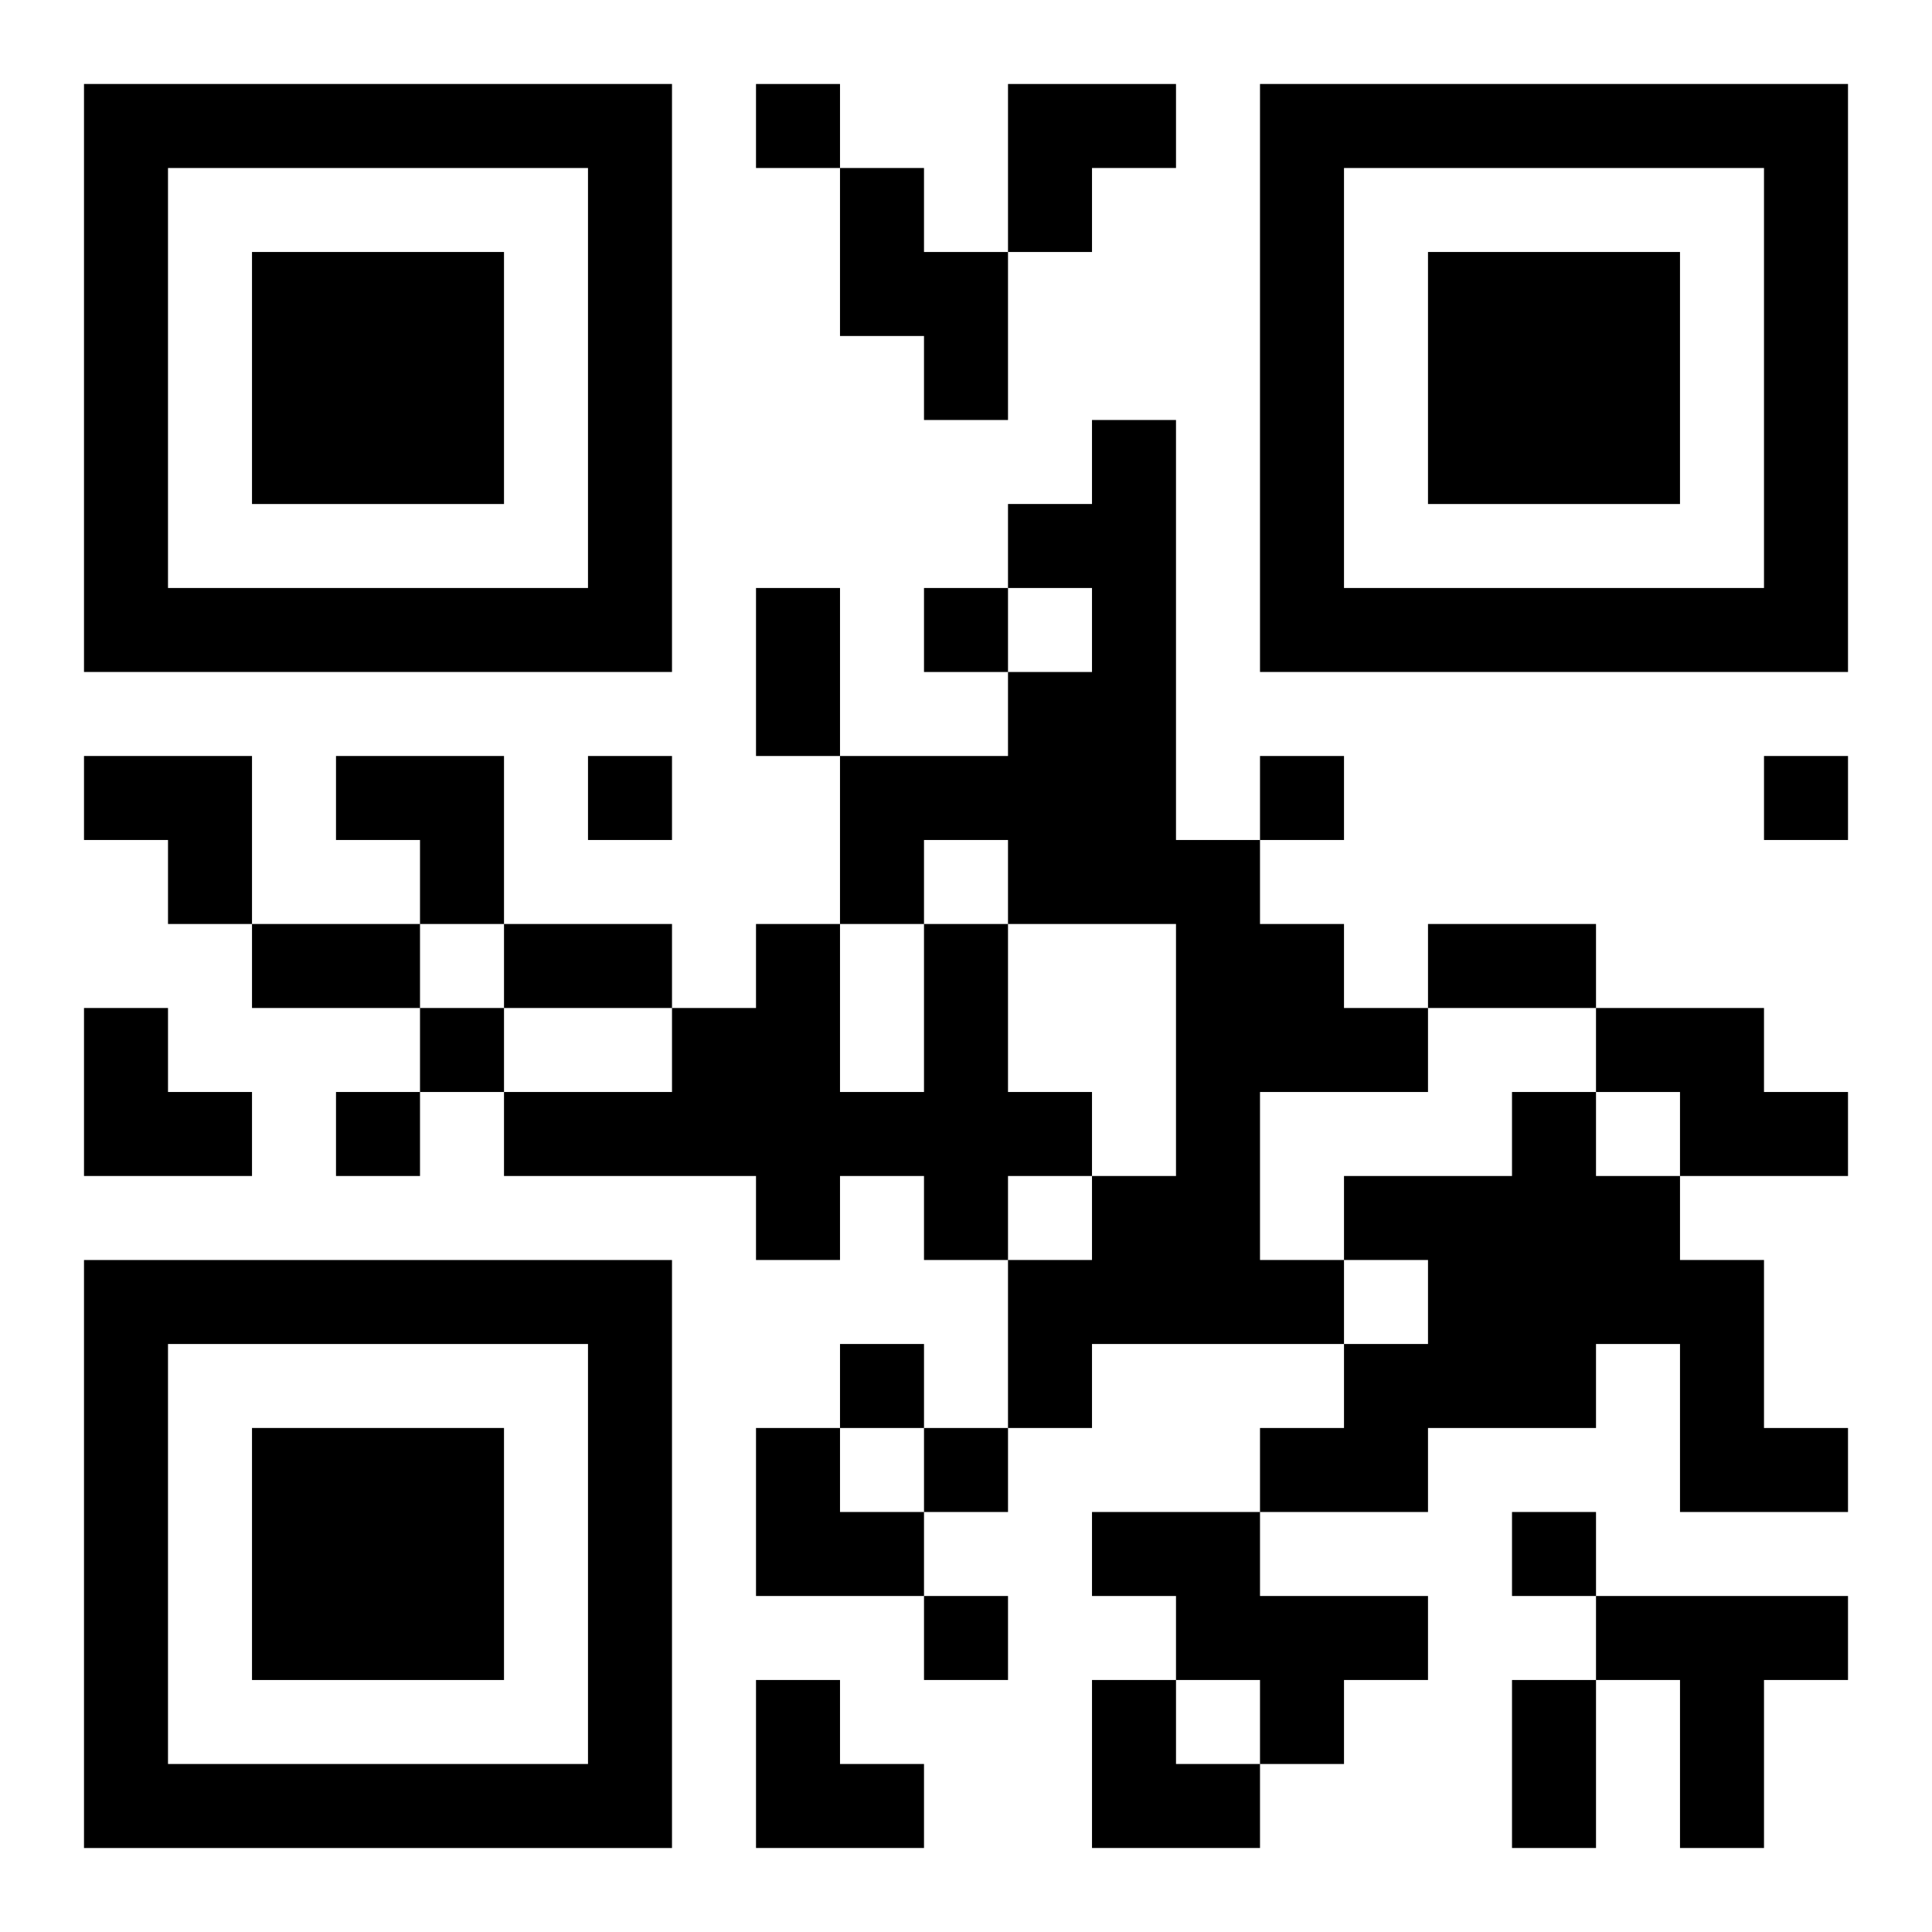
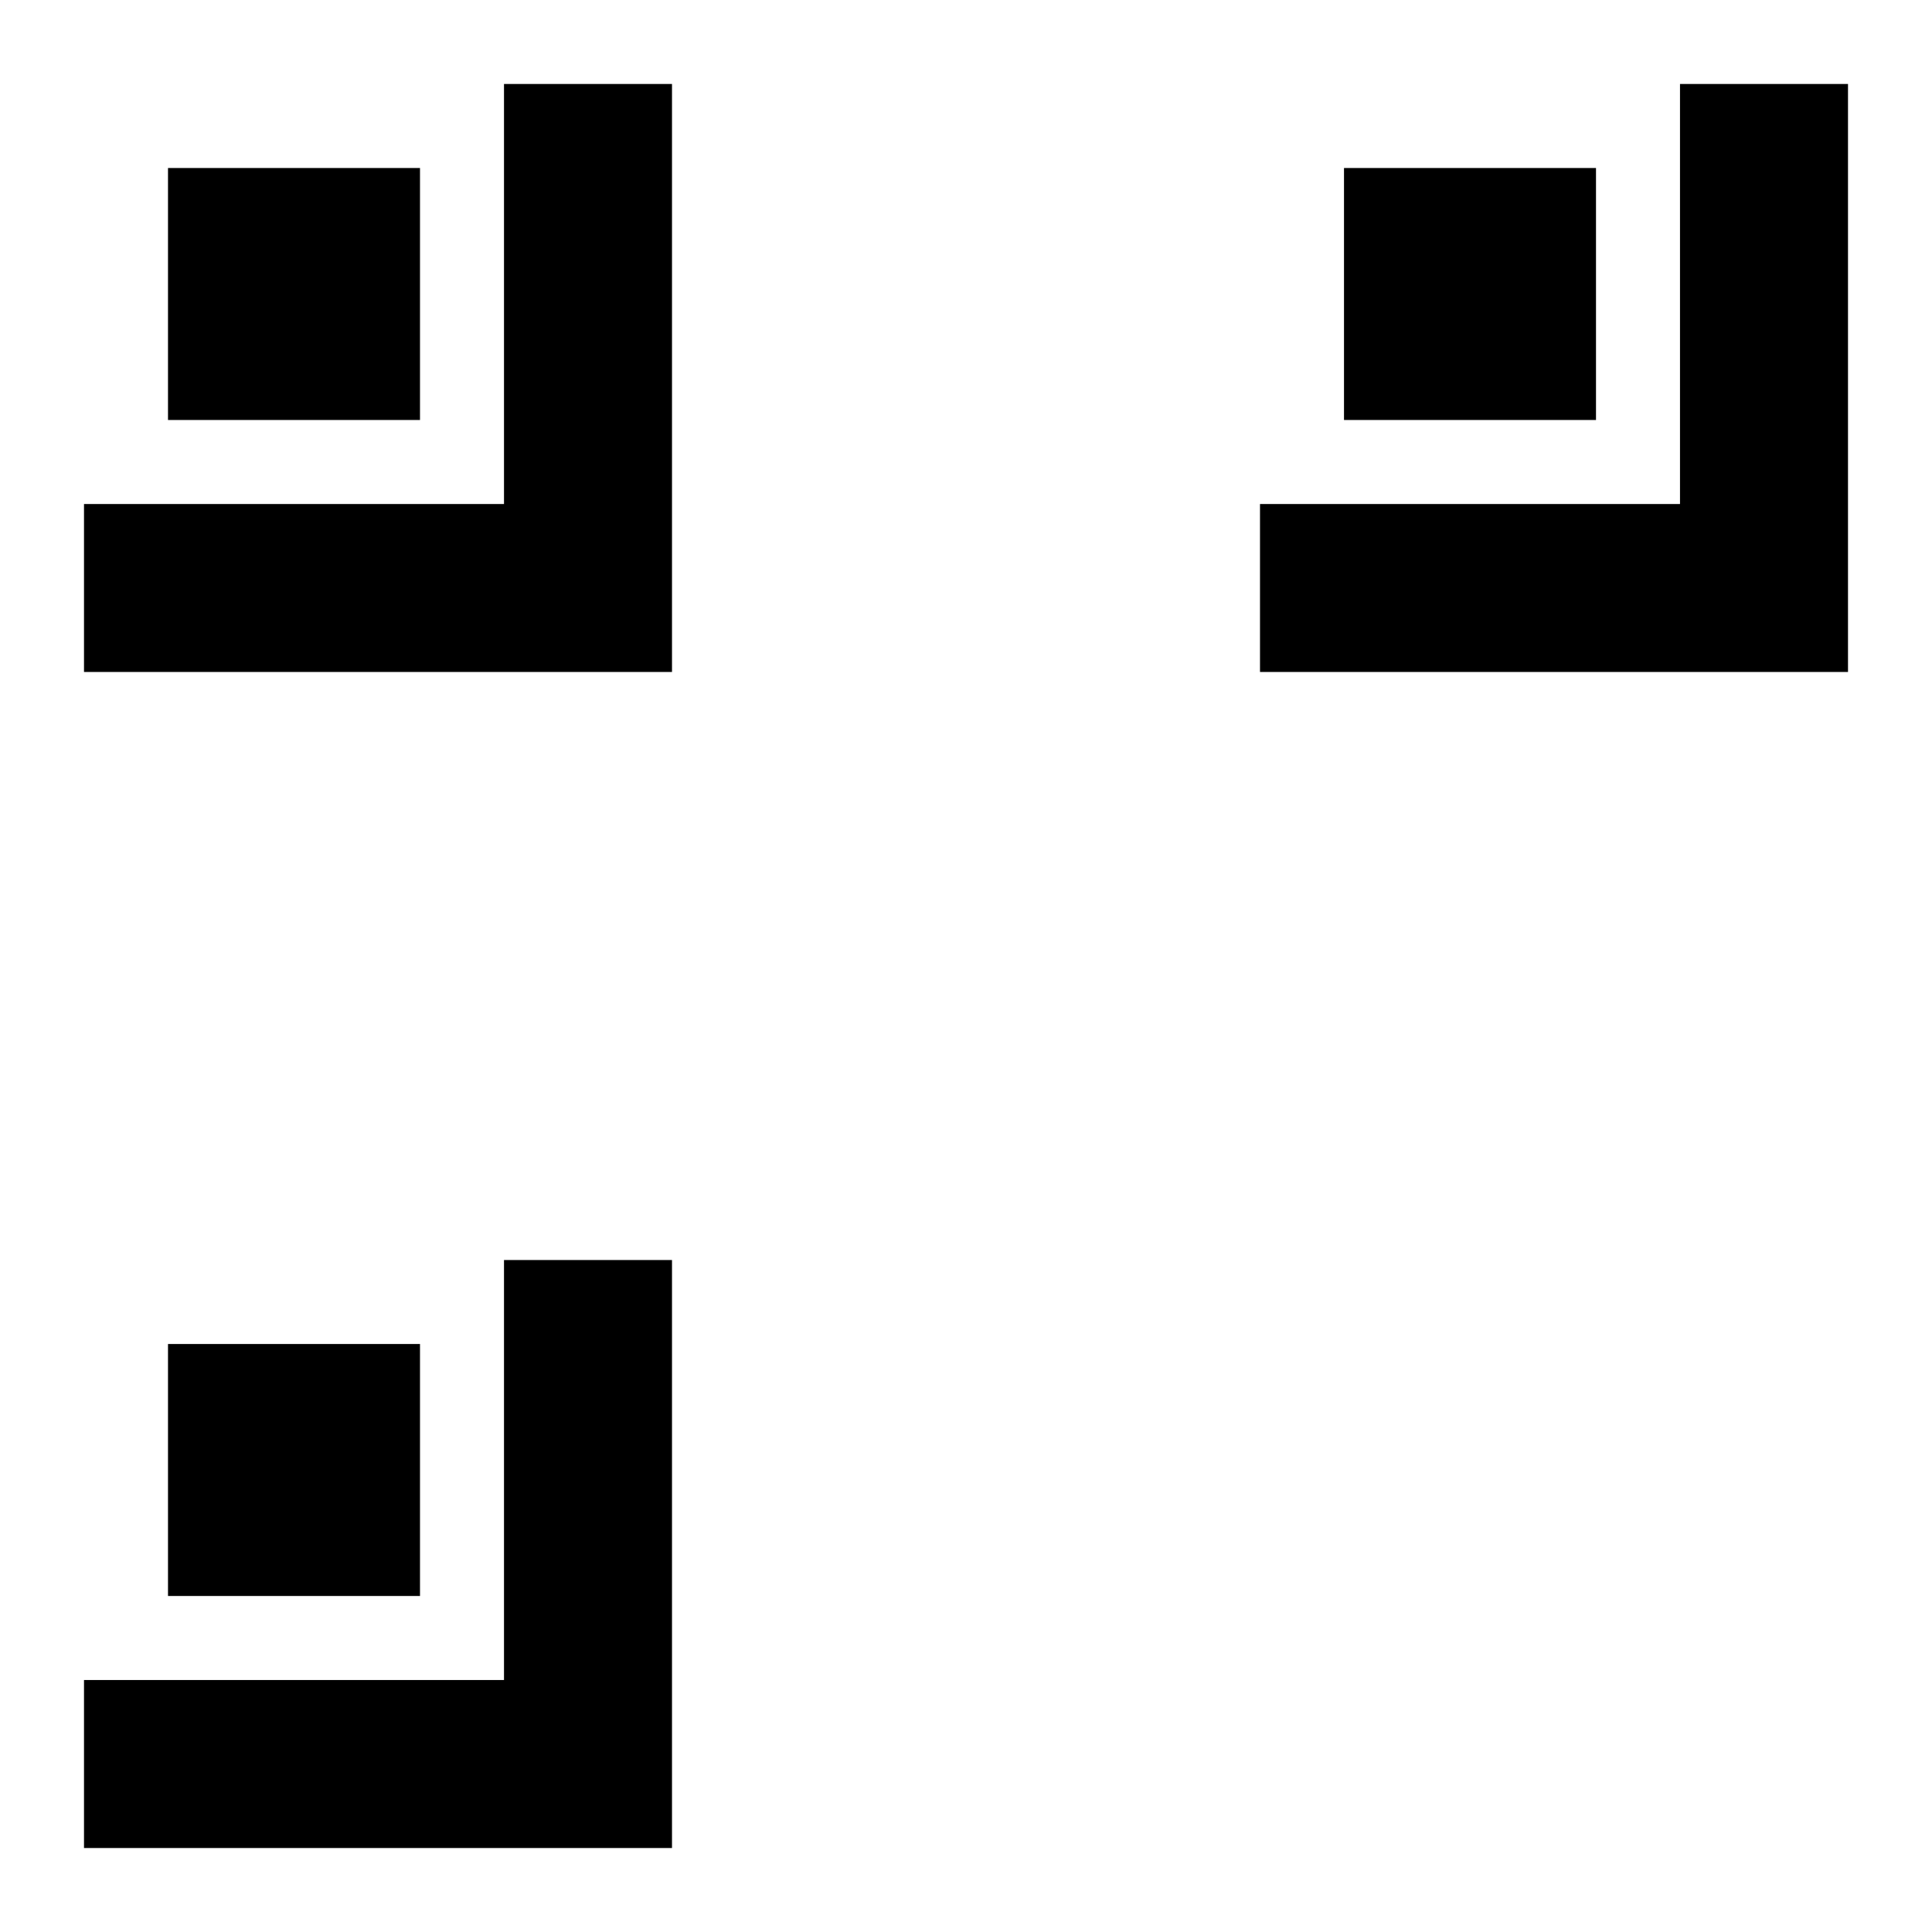
<svg xmlns="http://www.w3.org/2000/svg" xmlns:xlink="http://www.w3.org/1999/xlink" width="250" height="250" baseProfile="full" version="1.1" viewBox="-1 -1 23 23">
  <symbol id="a">
-     <path d="m0 7v7h7v-7h-7zm1 1h5v5h-5v-5zm1 1v3h3v-3h-3z" />
+     <path d="m0 7v7h7v-7h-7zh5v5h-5v-5zm1 1v3h3v-3h-3z" />
  </symbol>
  <use y="-7" xlink:href="#a" />
  <use y="7" xlink:href="#a" />
  <use x="14" y="-7" xlink:href="#a" />
-   <path d="m9 1h1v1h1v2h-1v-1h-1v-2m3 3h1v5h1v1h1v1h1v1h-2v2h1v1h-3v1h-1v-2h1v-1h1v-3h-2v-1h-1v1h-1v-2h2v-1h1v-1h-1v-1h1v-1m-2 6h1v2h1v1h-1v1h-1v-1h-1v1h-1v-1h-3v-1h2v-1h1v-1h1v2h1v-2m8 1h2v1h1v1h-2v-1h-1v-1m-1 1h1v1h1v1h1v2h1v1h-2v-2h-1v1h-2v1h-2v-1h1v-1h1v-1h-1v-1h2v-1m-5 5h2v1h2v1h-1v1h-1v-1h-1v-1h-1v-1m6 1h3v1h-1v2h-1v-2h-1v-1m-10-18v1h1v-1h-1m2 6v1h1v-1h-1m-4 2v1h1v-1h-1m8 0v1h1v-1h-1m6 0v1h1v-1h-1m-16 3v1h1v-1h-1m-1 1v1h1v-1h-1m6 3v1h1v-1h-1m1 1v1h1v-1h-1m7 1v1h1v-1h-1m-7 1v1h1v-1h-1m-2-12h1v2h-1v-2m-6 4h2v1h-2v-1m3 0h2v1h-2v-1m11 0h2v1h-2v-1m1 9h1v2h-1v-2m-6-19h2v1h-1v1h-1zm-11 8h2v2h-1v-1h-1zm3 0h2v2h-1v-1h-1zm-3 3h1v1h1v1h-2zm8 5h1v1h1v1h-2zm0 3h1v1h1v1h-2zm4 0h1v1h1v1h-2z" />
</svg>